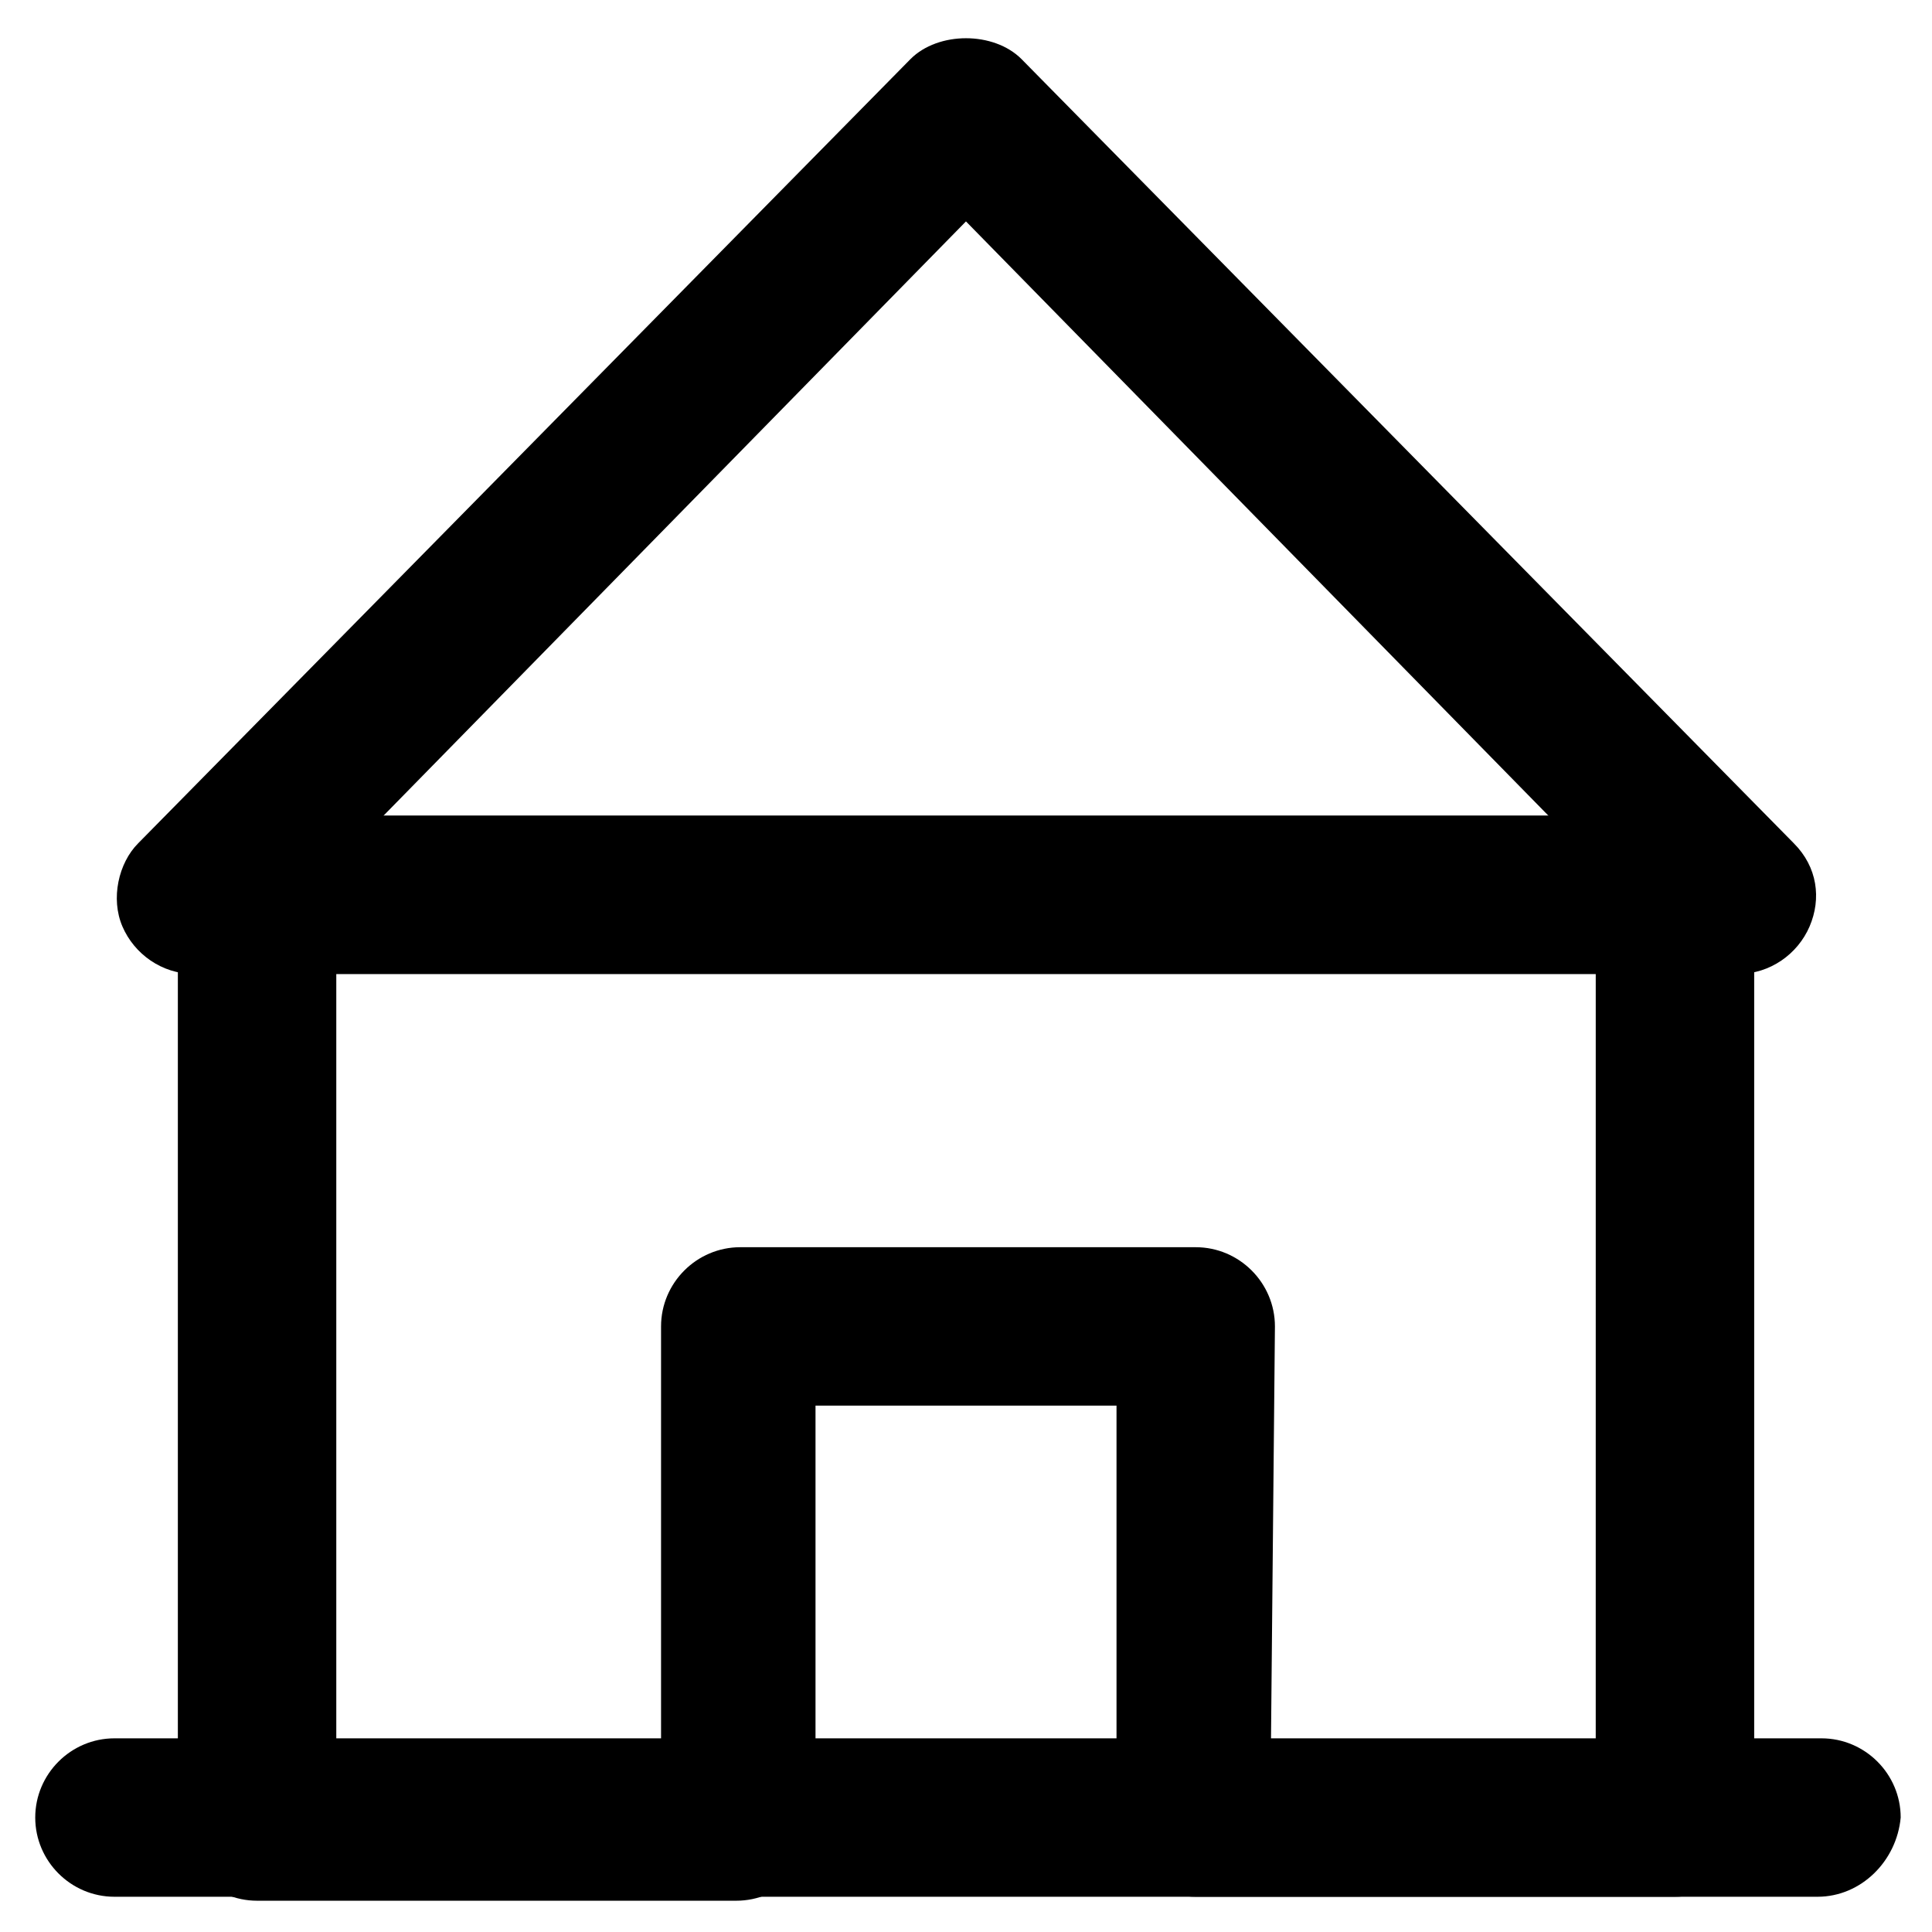
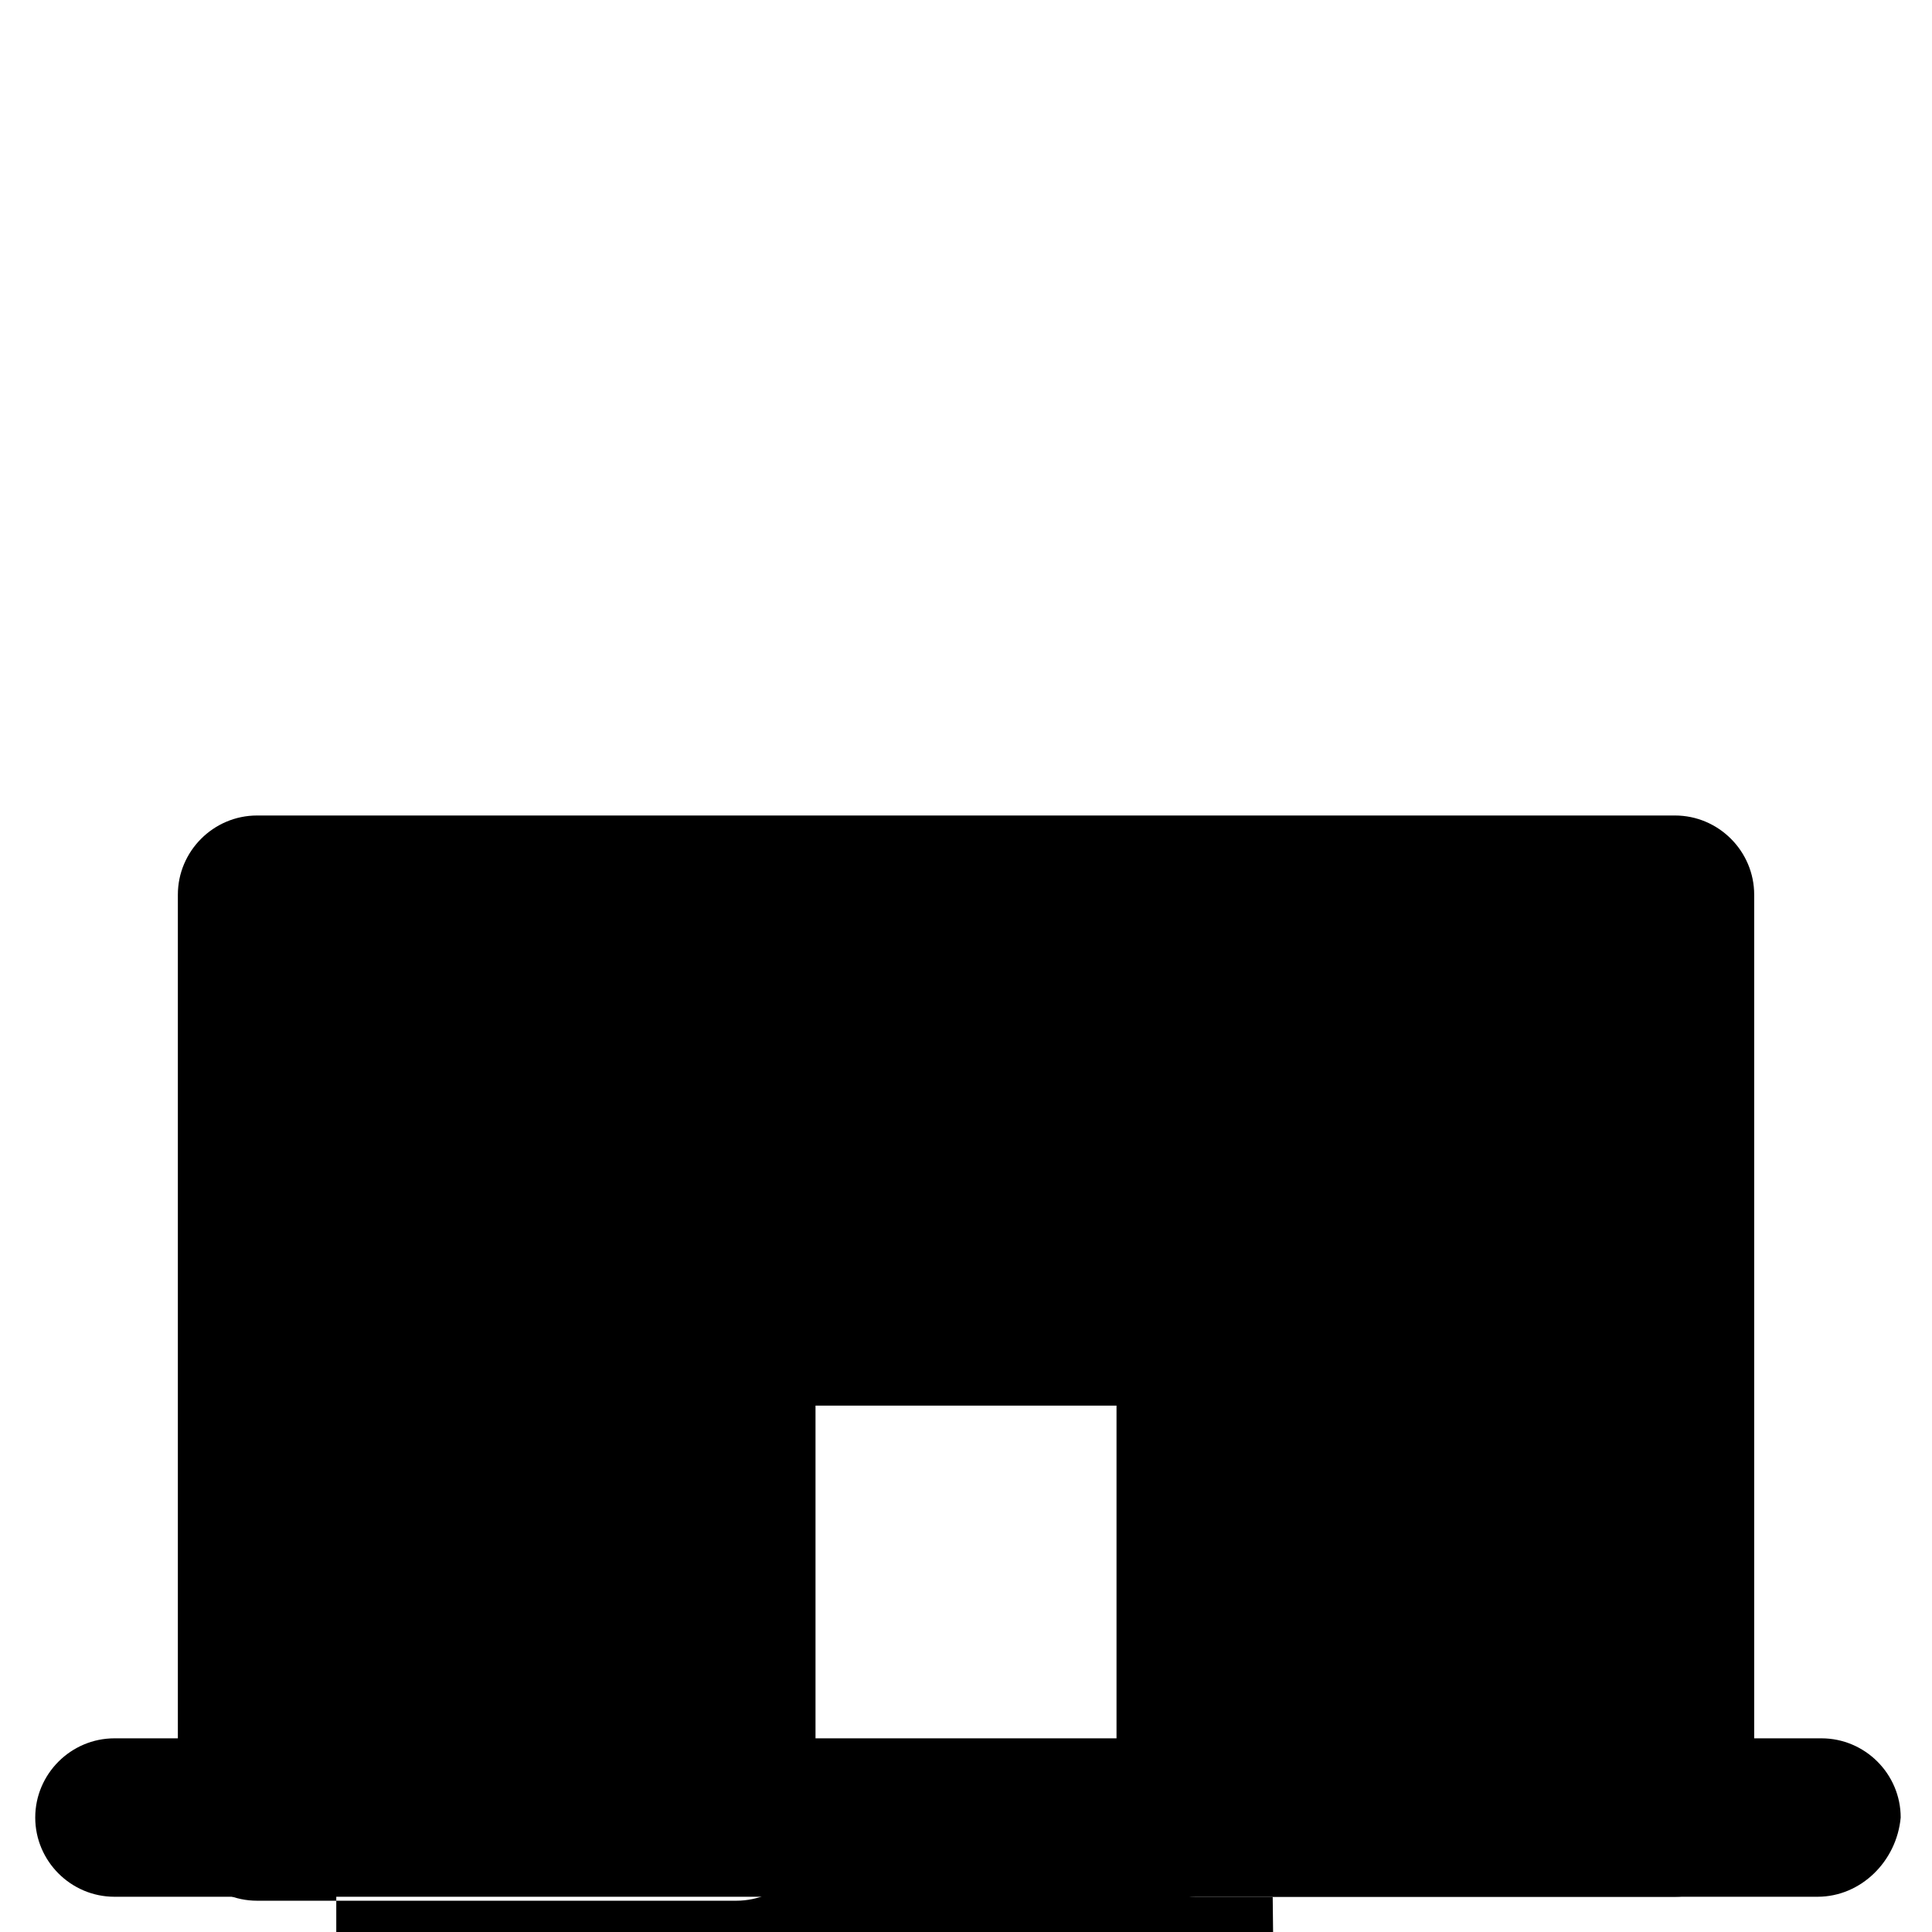
<svg xmlns="http://www.w3.org/2000/svg" fill="#000000" width="800px" height="800px" version="1.1" viewBox="144 144 512 512">
  <g>
-     <path d="m604.67 402.1h-409.34c-8.398 0-15.742-5.246-18.895-12.594-3.148-7.348-1.051-16.793 4.199-22.043l204.67-207.82c7.348-7.348 22.043-7.348 29.391 0l204.67 207.82c6.297 6.297 7.348 14.695 4.199 22.043-3.152 7.348-10.5 12.594-18.895 12.594zm-360.02-40.934h310.68l-155.34-158.49z" />
    <path d="m625.66 646.66h-451.33c-11.547 0-20.992-9.445-20.992-20.992 0-11.547 9.445-20.992 20.992-20.992h452.38c11.547 0 20.992 9.445 20.992 20.992-1.051 11.543-10.5 20.992-22.043 20.992z" />
-     <path d="m587.88 646.66h-127c-11.547 0-20.992-9.445-20.992-20.992v-109.16h-79.77v110.21c0 11.547-9.445 20.992-20.992 20.992h-127c-11.547 0-20.992-9.445-20.992-20.992v-245.61c0-11.547 9.445-20.992 20.992-20.992h375.76c11.547 0 20.992 9.445 20.992 20.992v244.56c-1.051 11.543-9.449 20.992-20.992 20.992zm-107.06-40.934h86.066l0.004-203.62h-333.77v203.62h86.066v-110.21c0-11.547 9.445-20.992 20.992-20.992h120.7c11.547 0 20.992 9.445 20.992 20.992z" />
+     <path d="m587.88 646.66h-127c-11.547 0-20.992-9.445-20.992-20.992v-109.16h-79.77v110.21c0 11.547-9.445 20.992-20.992 20.992h-127c-11.547 0-20.992-9.445-20.992-20.992v-245.61c0-11.547 9.445-20.992 20.992-20.992h375.76c11.547 0 20.992 9.445 20.992 20.992v244.56c-1.051 11.543-9.449 20.992-20.992 20.992zm-107.06-40.934h86.066h-333.77v203.62h86.066v-110.21c0-11.547 9.445-20.992 20.992-20.992h120.7c11.547 0 20.992 9.445 20.992 20.992z" />
  </g>
</svg>